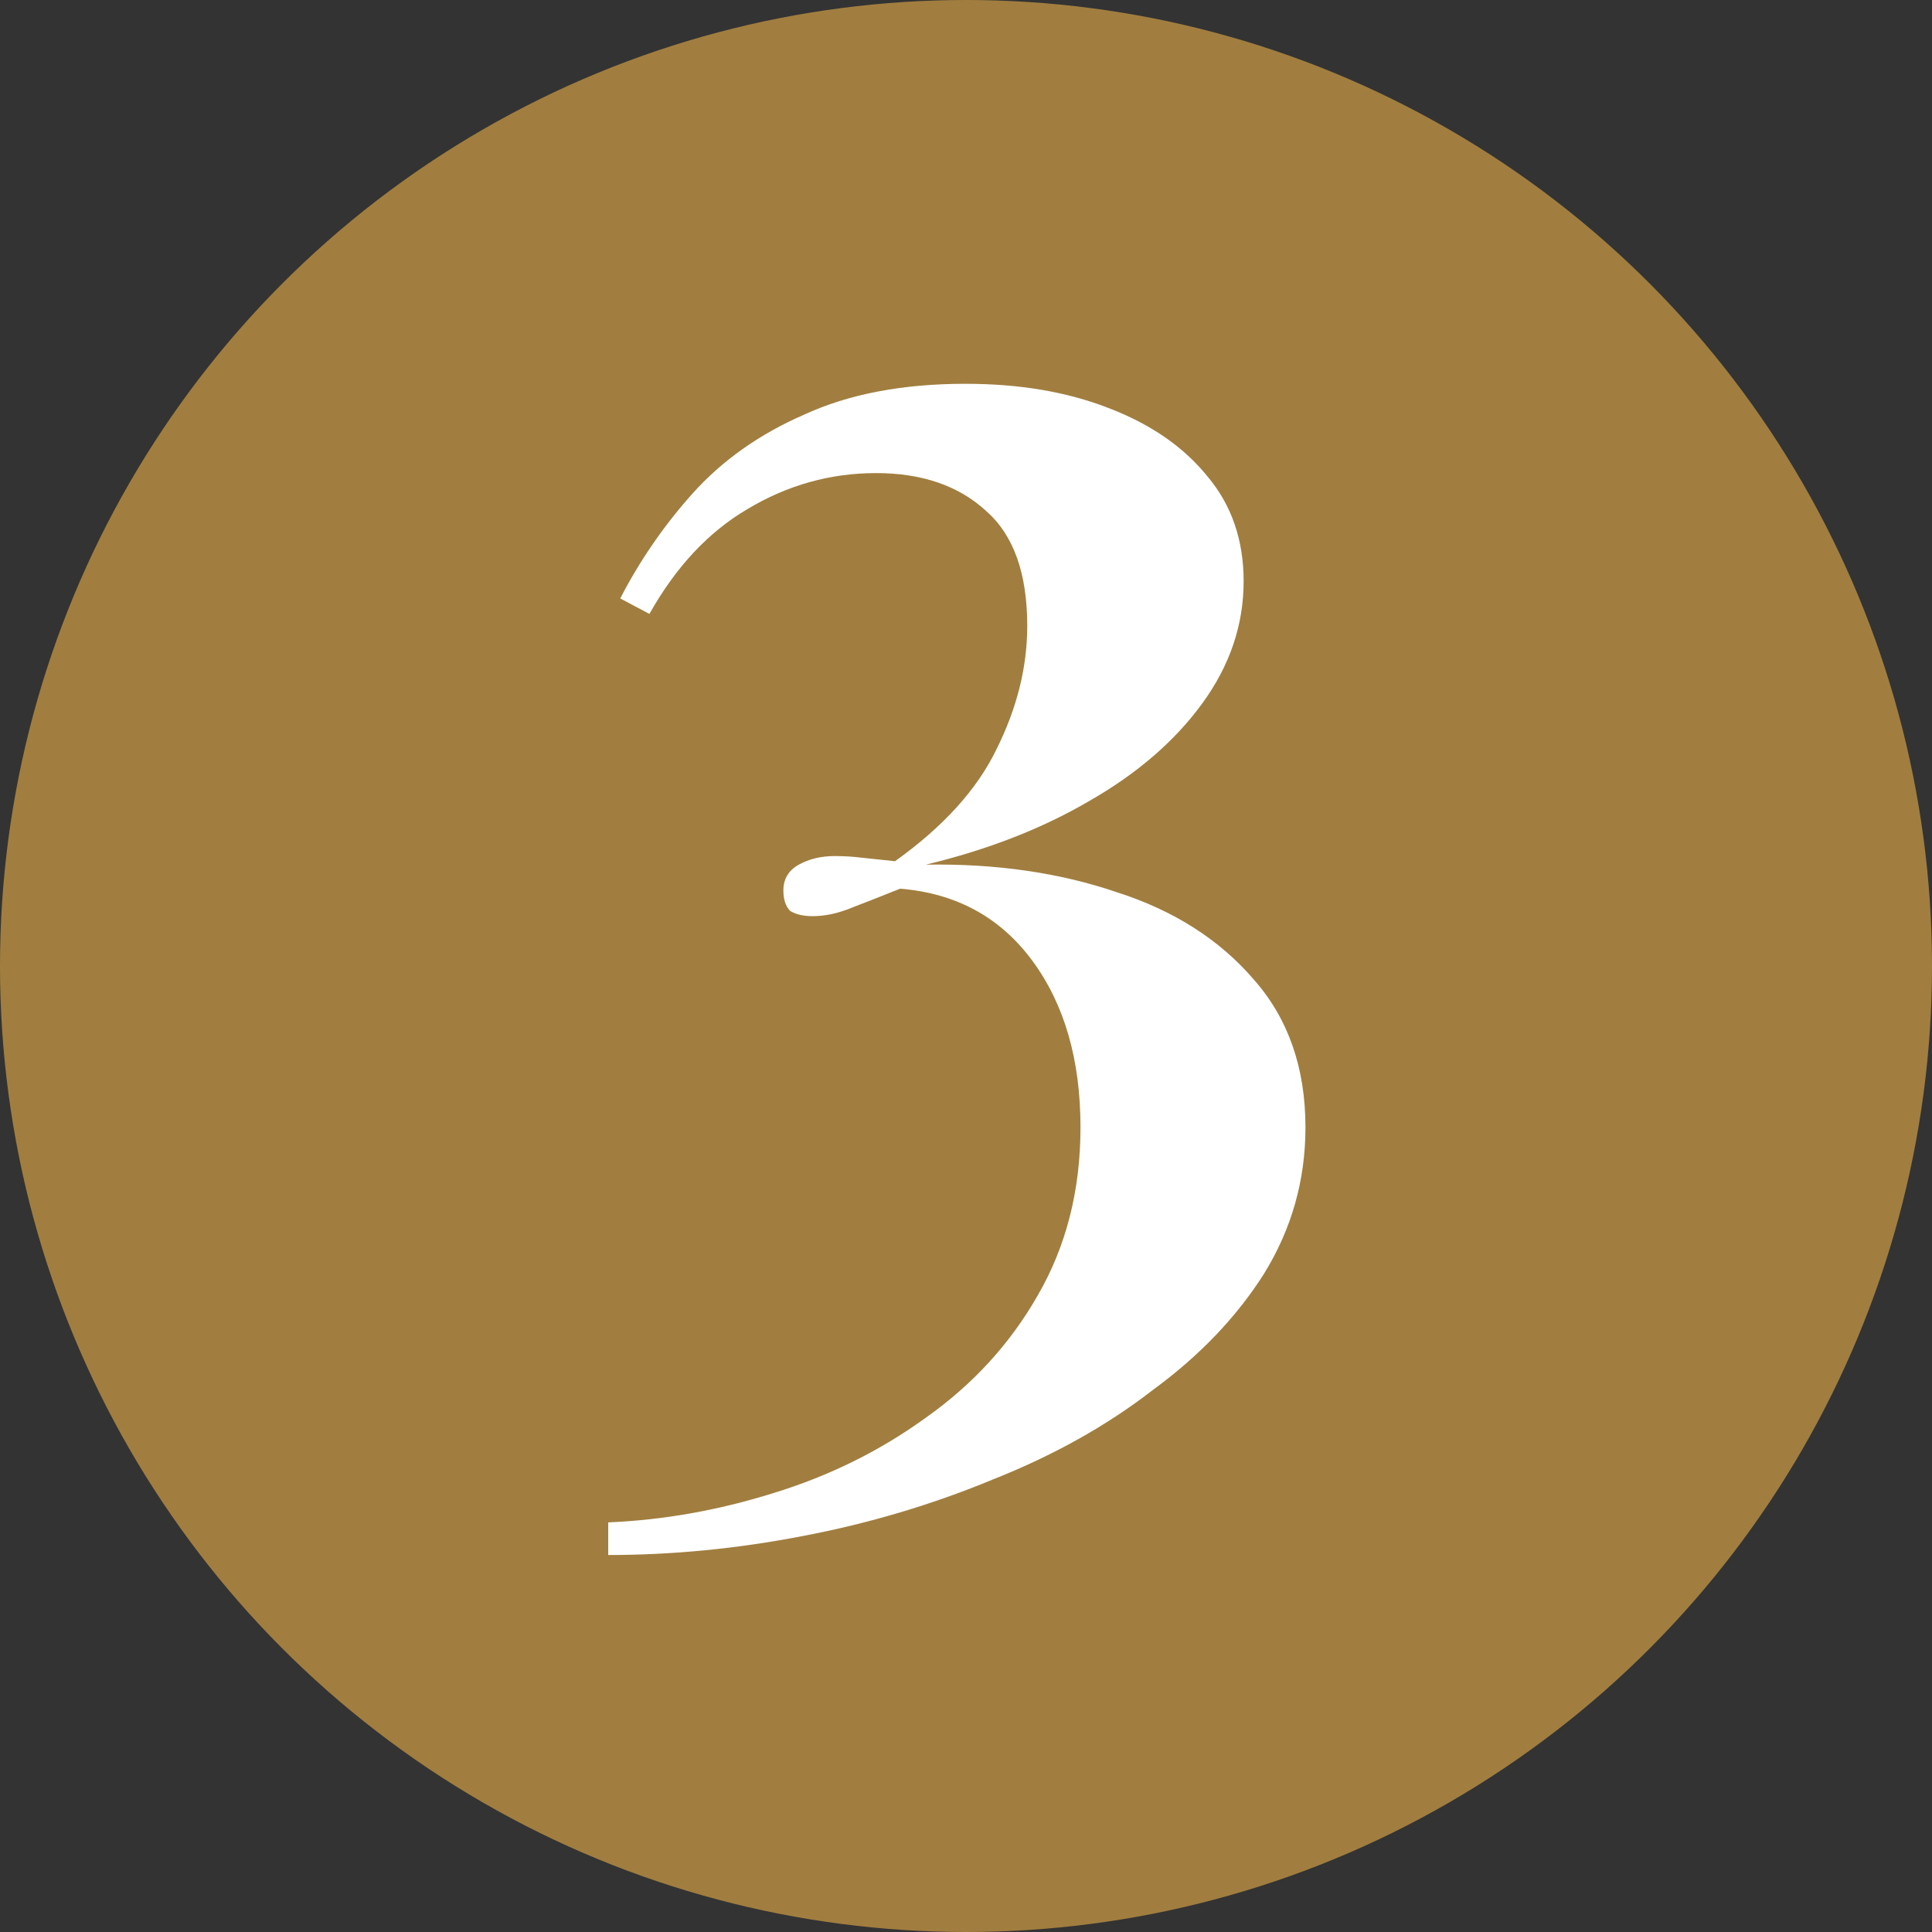
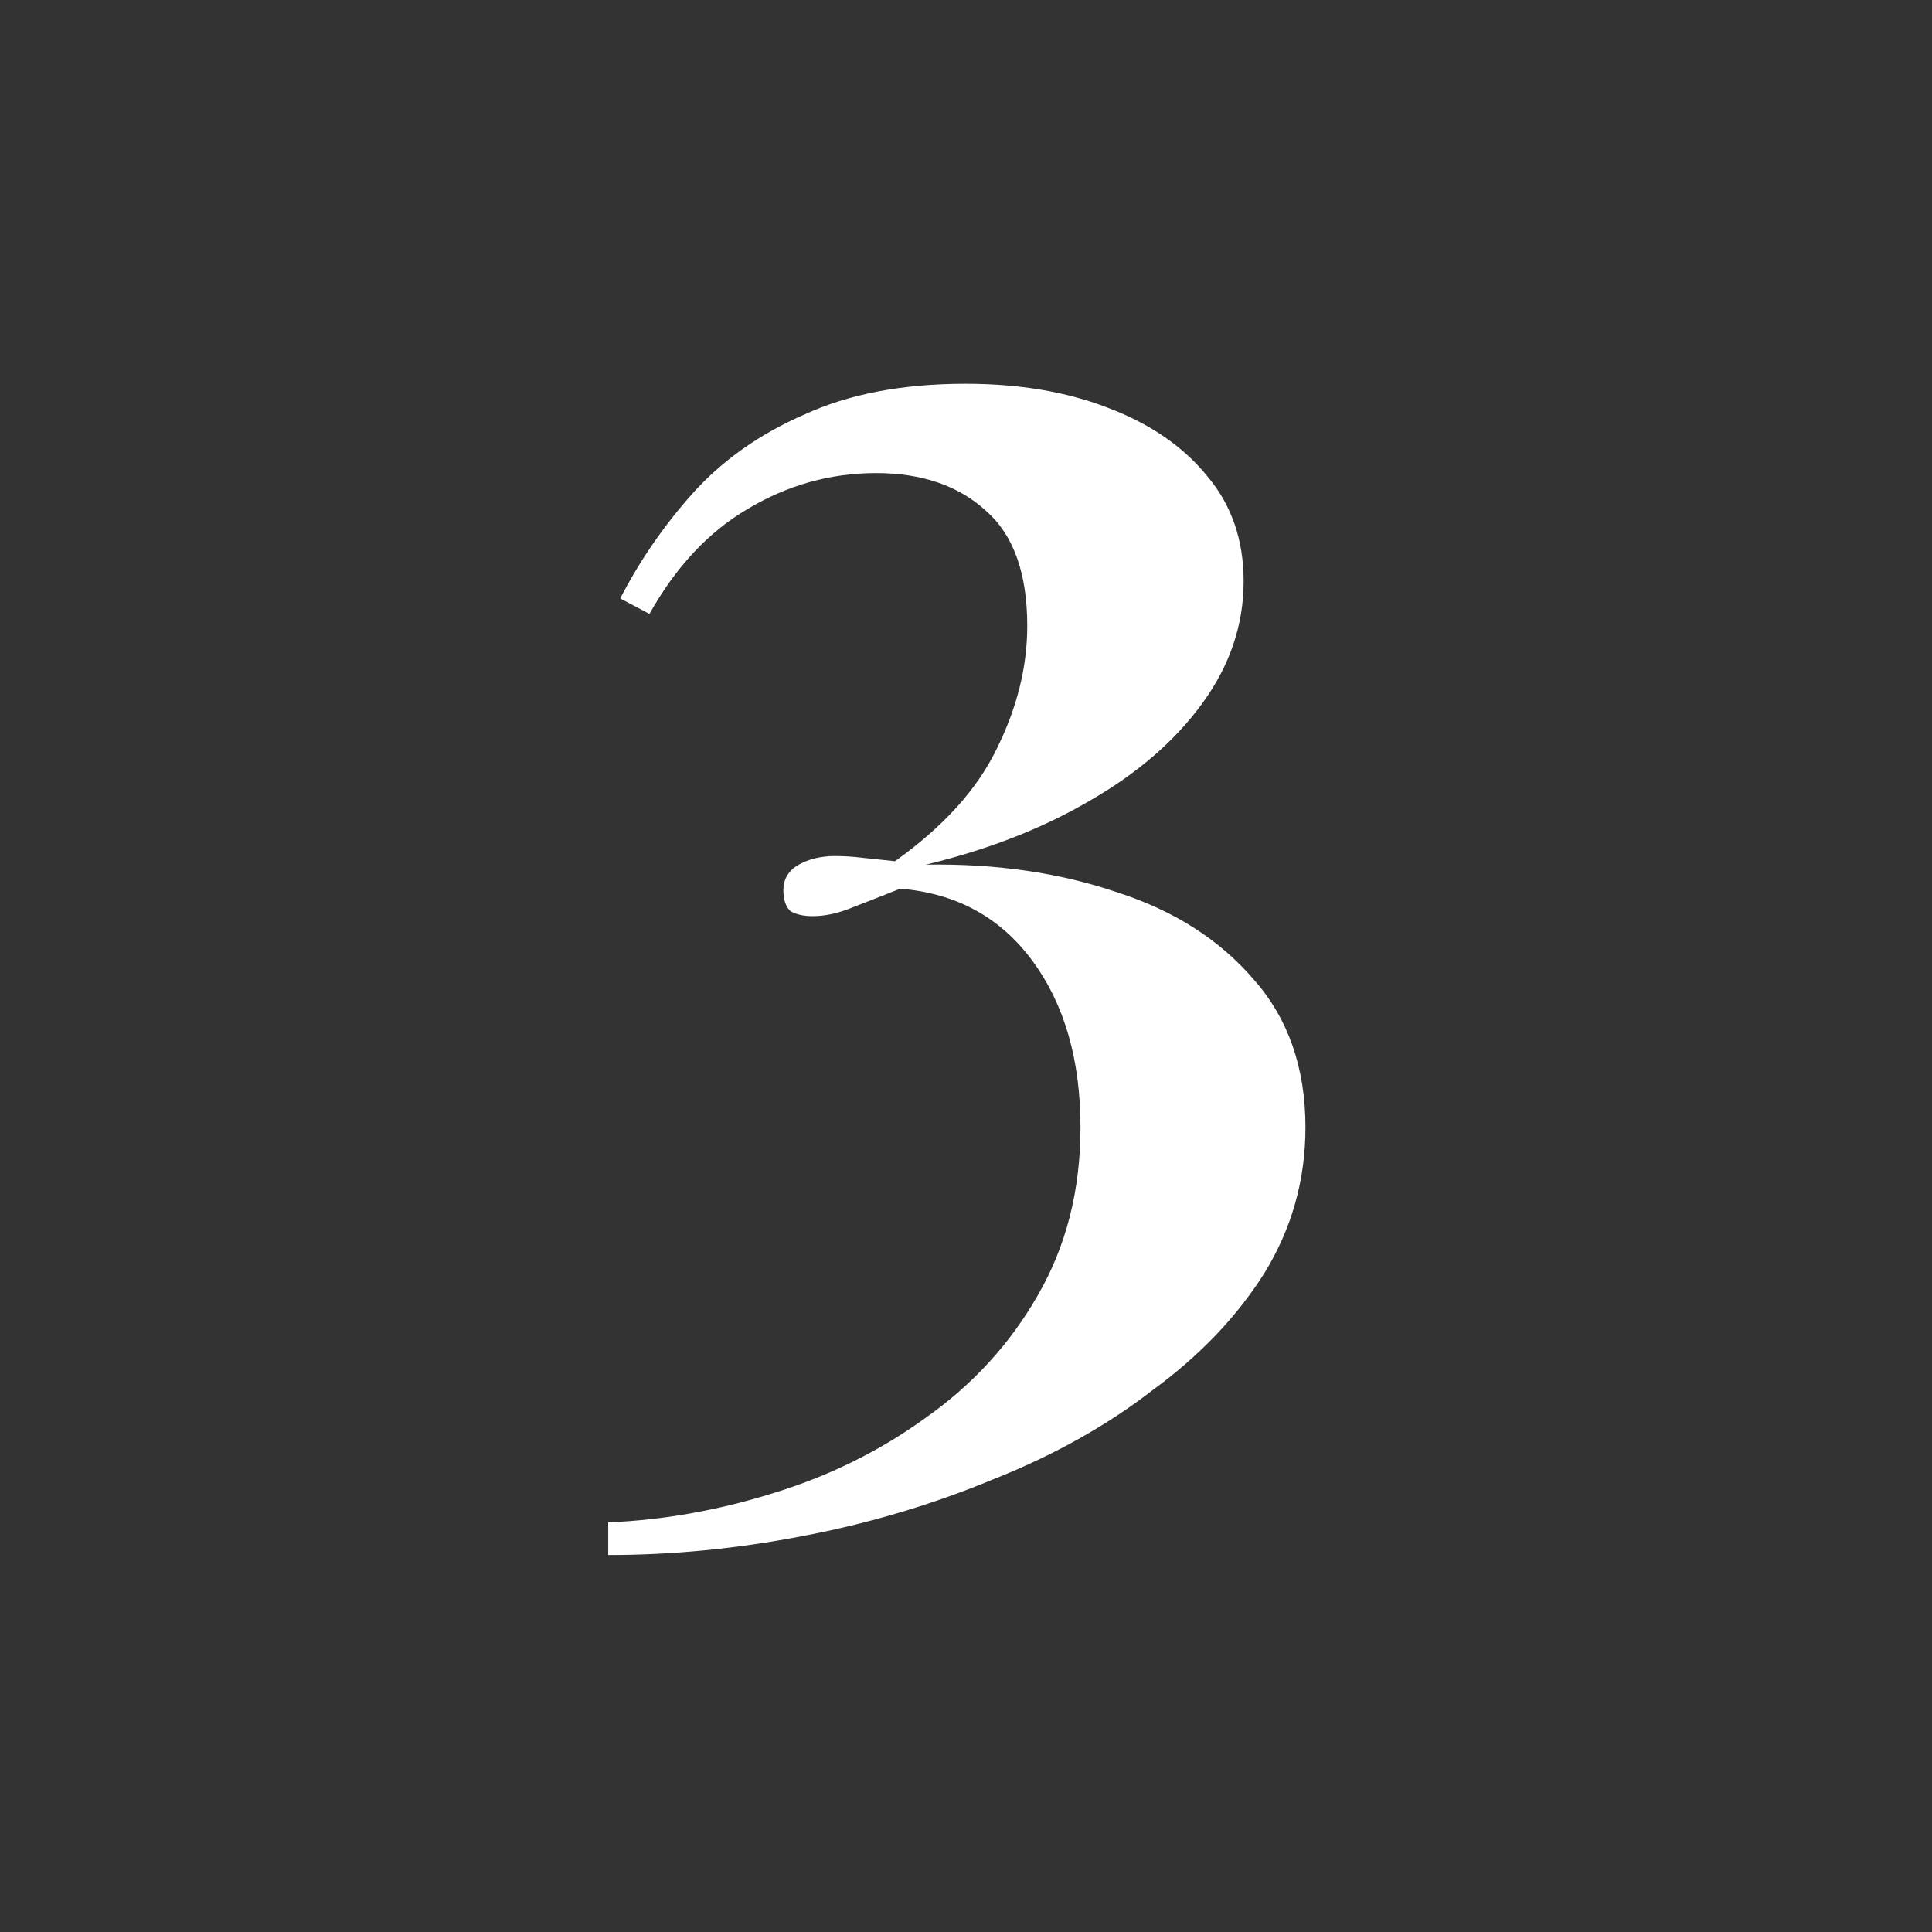
<svg xmlns="http://www.w3.org/2000/svg" preserveAspectRatio="none" width="100%" height="100%" overflow="visible" style="display: block;" viewBox="0 0 54 54" fill="none">
  <rect x="0" y="0" width="54" height="54" fill="#333333" stroke="none" />
  <g id="Frame 48100684">
-     <circle id="Ellipse 3223" cx="27" cy="27" r="27" fill="#A17E3F" />
-     <path id="3" d="M26.984 10.727C28.488 10.727 29.816 10.951 30.968 11.399C32.152 11.847 33.08 12.487 33.752 13.319C34.424 14.119 34.76 15.095 34.76 16.247C34.76 17.463 34.376 18.599 33.608 19.655C32.84 20.711 31.784 21.623 30.44 22.391C29.128 23.159 27.608 23.751 25.88 24.167C27.832 24.135 29.608 24.391 31.208 24.935C32.808 25.447 34.088 26.263 35.048 27.383C36.008 28.471 36.488 29.847 36.488 31.511C36.488 32.983 36.104 34.343 35.336 35.591C34.568 36.807 33.528 37.895 32.216 38.855C30.936 39.847 29.448 40.679 27.752 41.351C26.056 42.055 24.28 42.583 22.424 42.935C20.6 43.287 18.792 43.463 17 43.463V42.551C18.536 42.487 20.072 42.215 21.608 41.735C23.176 41.255 24.6 40.551 25.88 39.623C27.192 38.695 28.232 37.559 29 36.215C29.8 34.839 30.2 33.271 30.2 31.511C30.2 29.623 29.752 28.071 28.856 26.855C27.96 25.639 26.728 24.967 25.16 24.839C24.68 25.031 24.232 25.207 23.816 25.367C23.432 25.527 23.064 25.607 22.712 25.607C22.456 25.607 22.248 25.559 22.088 25.463C21.96 25.335 21.896 25.143 21.896 24.887C21.896 24.567 22.04 24.327 22.328 24.167C22.616 24.007 22.952 23.927 23.336 23.927C23.592 23.927 23.848 23.943 24.104 23.975C24.392 24.007 24.696 24.039 25.016 24.071C26.36 23.111 27.304 22.071 27.848 20.951C28.424 19.799 28.712 18.647 28.712 17.495C28.712 16.023 28.328 14.951 27.56 14.279C26.792 13.575 25.768 13.223 24.488 13.223C23.208 13.223 22.008 13.559 20.888 14.231C19.8 14.871 18.888 15.847 18.152 17.159L17.336 16.727C17.88 15.671 18.552 14.695 19.352 13.799C20.184 12.871 21.224 12.135 22.472 11.591C23.72 11.015 25.224 10.727 26.984 10.727Z" fill="white" />
+     <path id="3" d="M26.984 10.727C28.488 10.727 29.816 10.951 30.968 11.399C32.152 11.847 33.08 12.487 33.752 13.319C34.424 14.119 34.76 15.095 34.76 16.247C34.76 17.463 34.376 18.599 33.608 19.655C32.84 20.711 31.784 21.623 30.44 22.391C29.128 23.159 27.608 23.751 25.88 24.167C27.832 24.135 29.608 24.391 31.208 24.935C32.808 25.447 34.088 26.263 35.048 27.383C36.008 28.471 36.488 29.847 36.488 31.511C36.488 32.983 36.104 34.343 35.336 35.591C34.568 36.807 33.528 37.895 32.216 38.855C30.936 39.847 29.448 40.679 27.752 41.351C26.056 42.055 24.28 42.583 22.424 42.935C20.6 43.287 18.792 43.463 17 43.463V42.551C18.536 42.487 20.072 42.215 21.608 41.735C23.176 41.255 24.6 40.551 25.88 39.623C27.192 38.695 28.232 37.559 29 36.215C29.8 34.839 30.2 33.271 30.2 31.511C30.2 29.623 29.752 28.071 28.856 26.855C27.96 25.639 26.728 24.967 25.16 24.839C24.68 25.031 24.232 25.207 23.816 25.367C23.432 25.527 23.064 25.607 22.712 25.607C22.456 25.607 22.248 25.559 22.088 25.463C21.96 25.335 21.896 25.143 21.896 24.887C21.896 24.567 22.04 24.327 22.328 24.167C22.616 24.007 22.952 23.927 23.336 23.927C23.592 23.927 23.848 23.943 24.104 23.975C24.392 24.007 24.696 24.039 25.016 24.071C26.36 23.111 27.304 22.071 27.848 20.951C28.424 19.799 28.712 18.647 28.712 17.495C28.712 16.023 28.328 14.951 27.56 14.279C26.792 13.575 25.768 13.223 24.488 13.223C23.208 13.223 22.008 13.559 20.888 14.231C19.8 14.871 18.888 15.847 18.152 17.159L17.336 16.727C17.88 15.671 18.552 14.695 19.352 13.799C20.184 12.871 21.224 12.135 22.472 11.591C23.72 11.015 25.224 10.727 26.984 10.727" fill="white" />
  </g>
</svg>